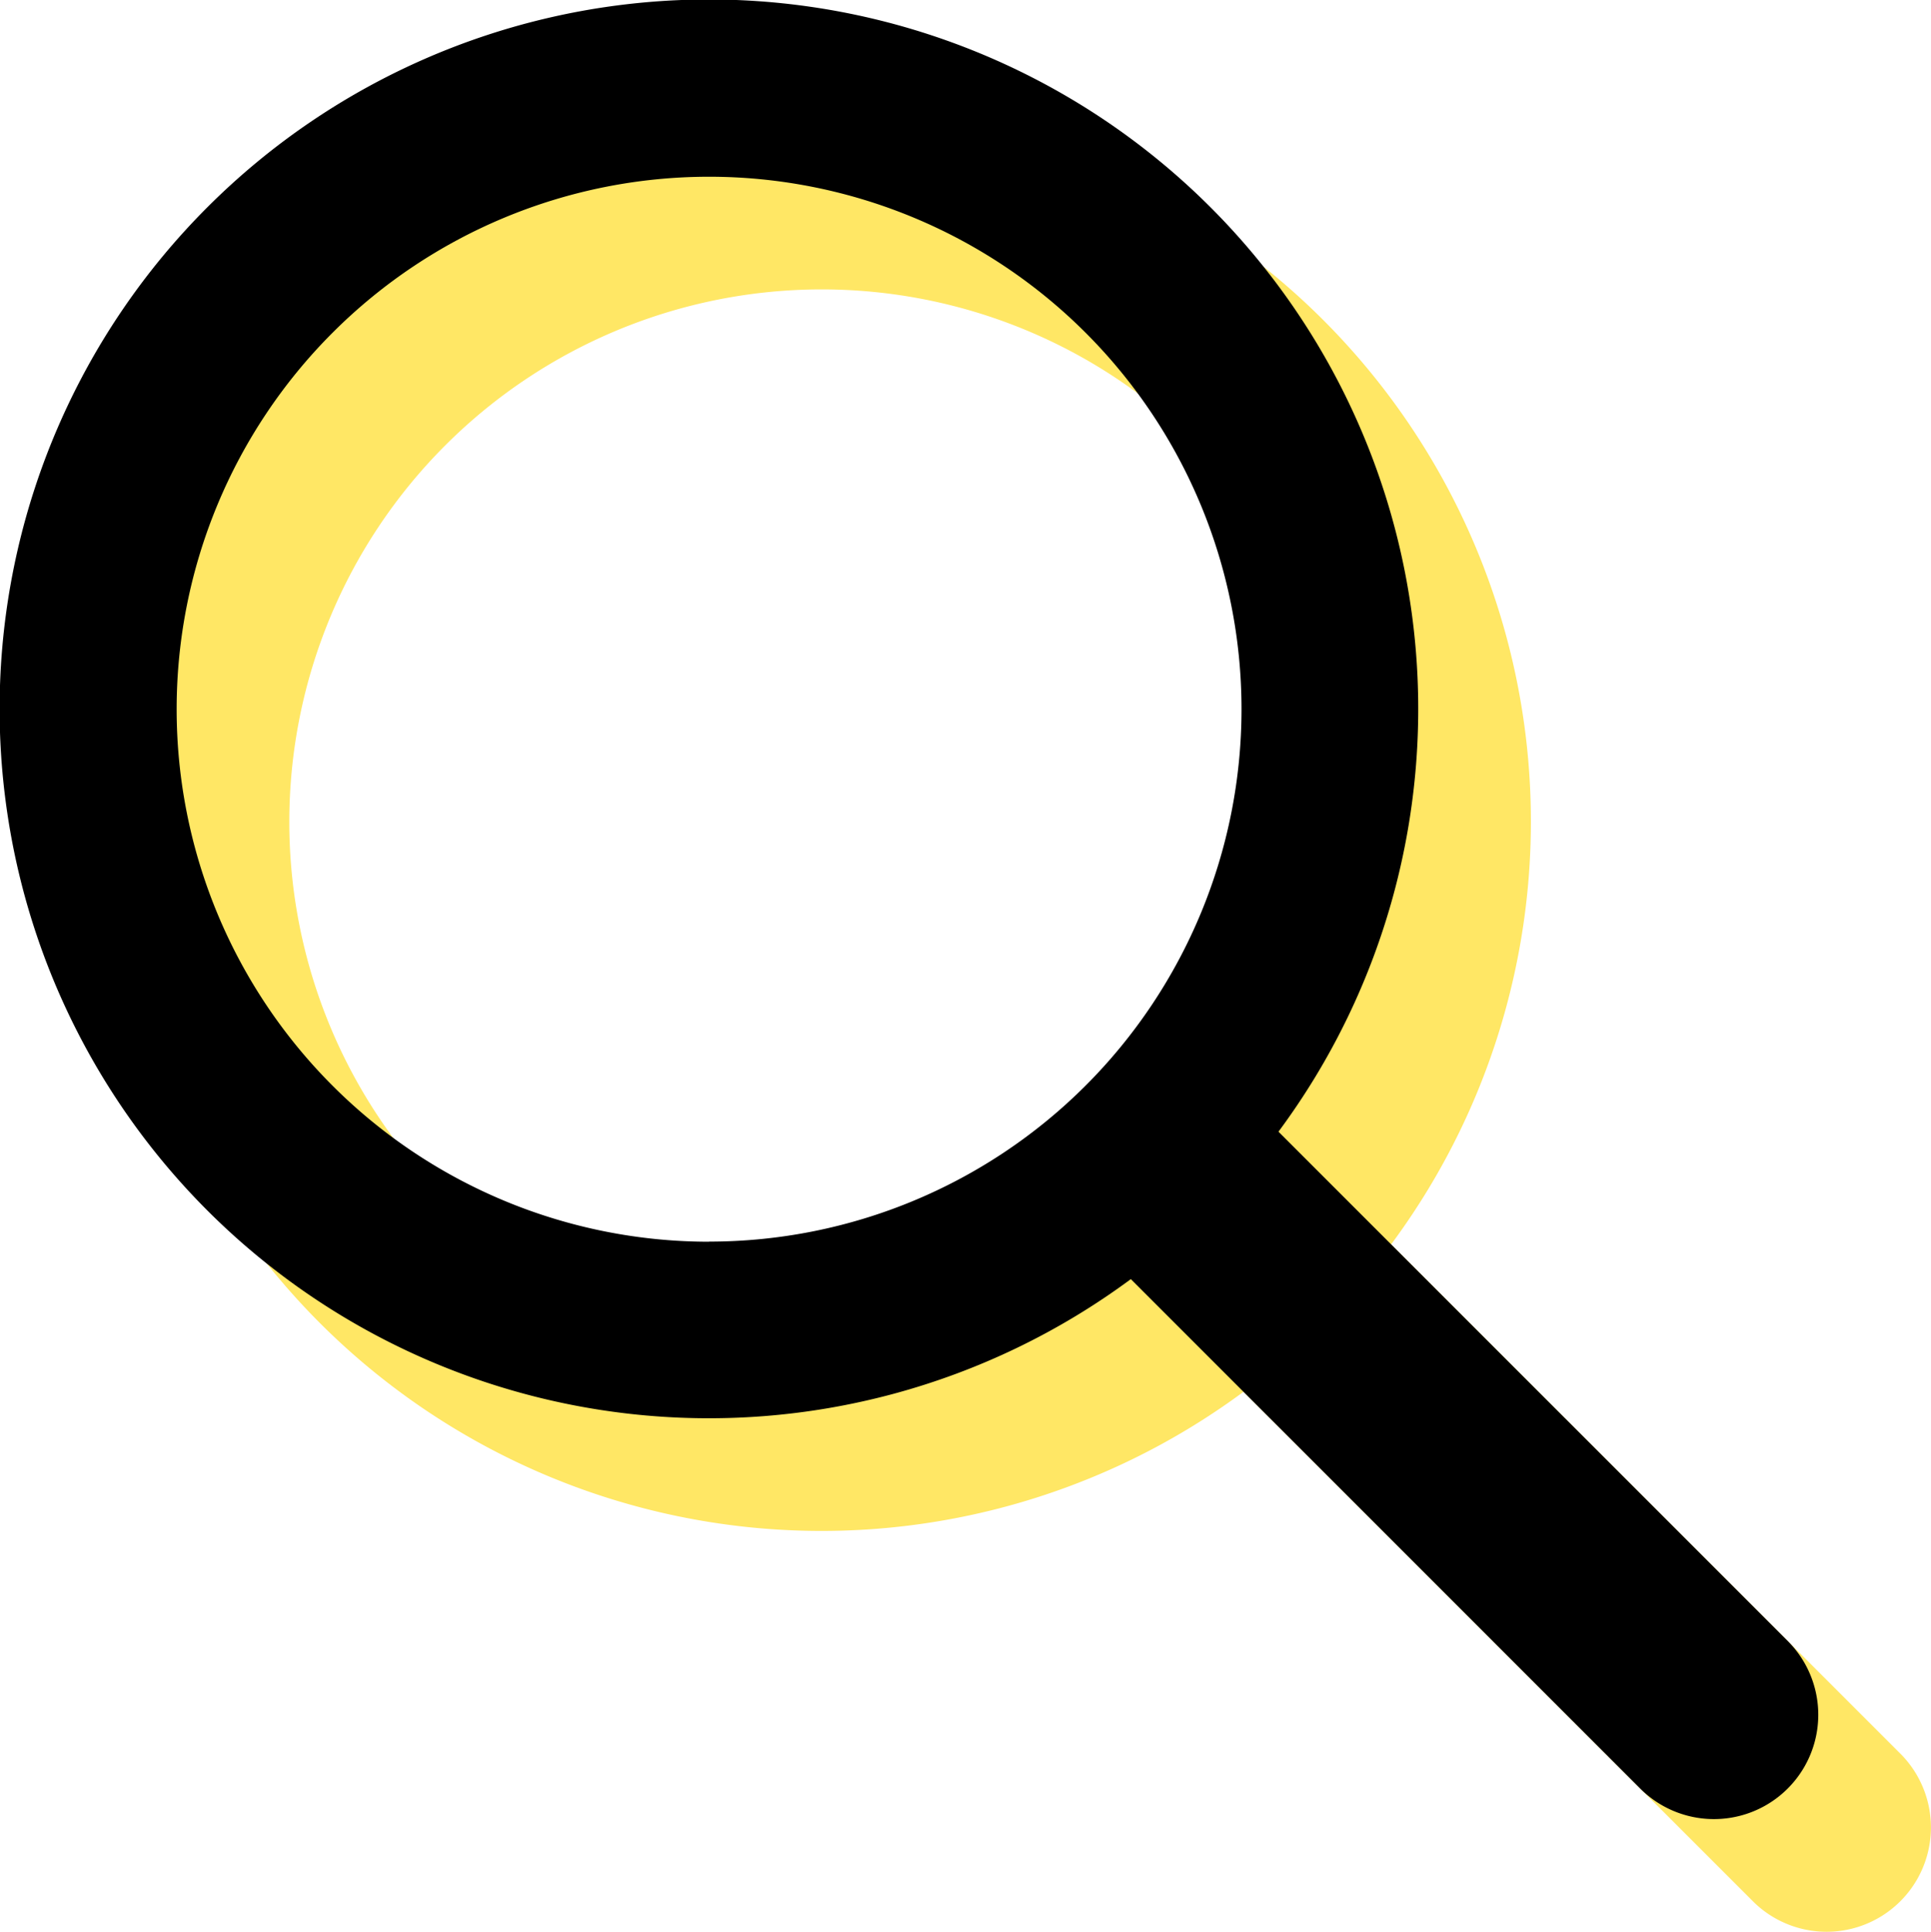
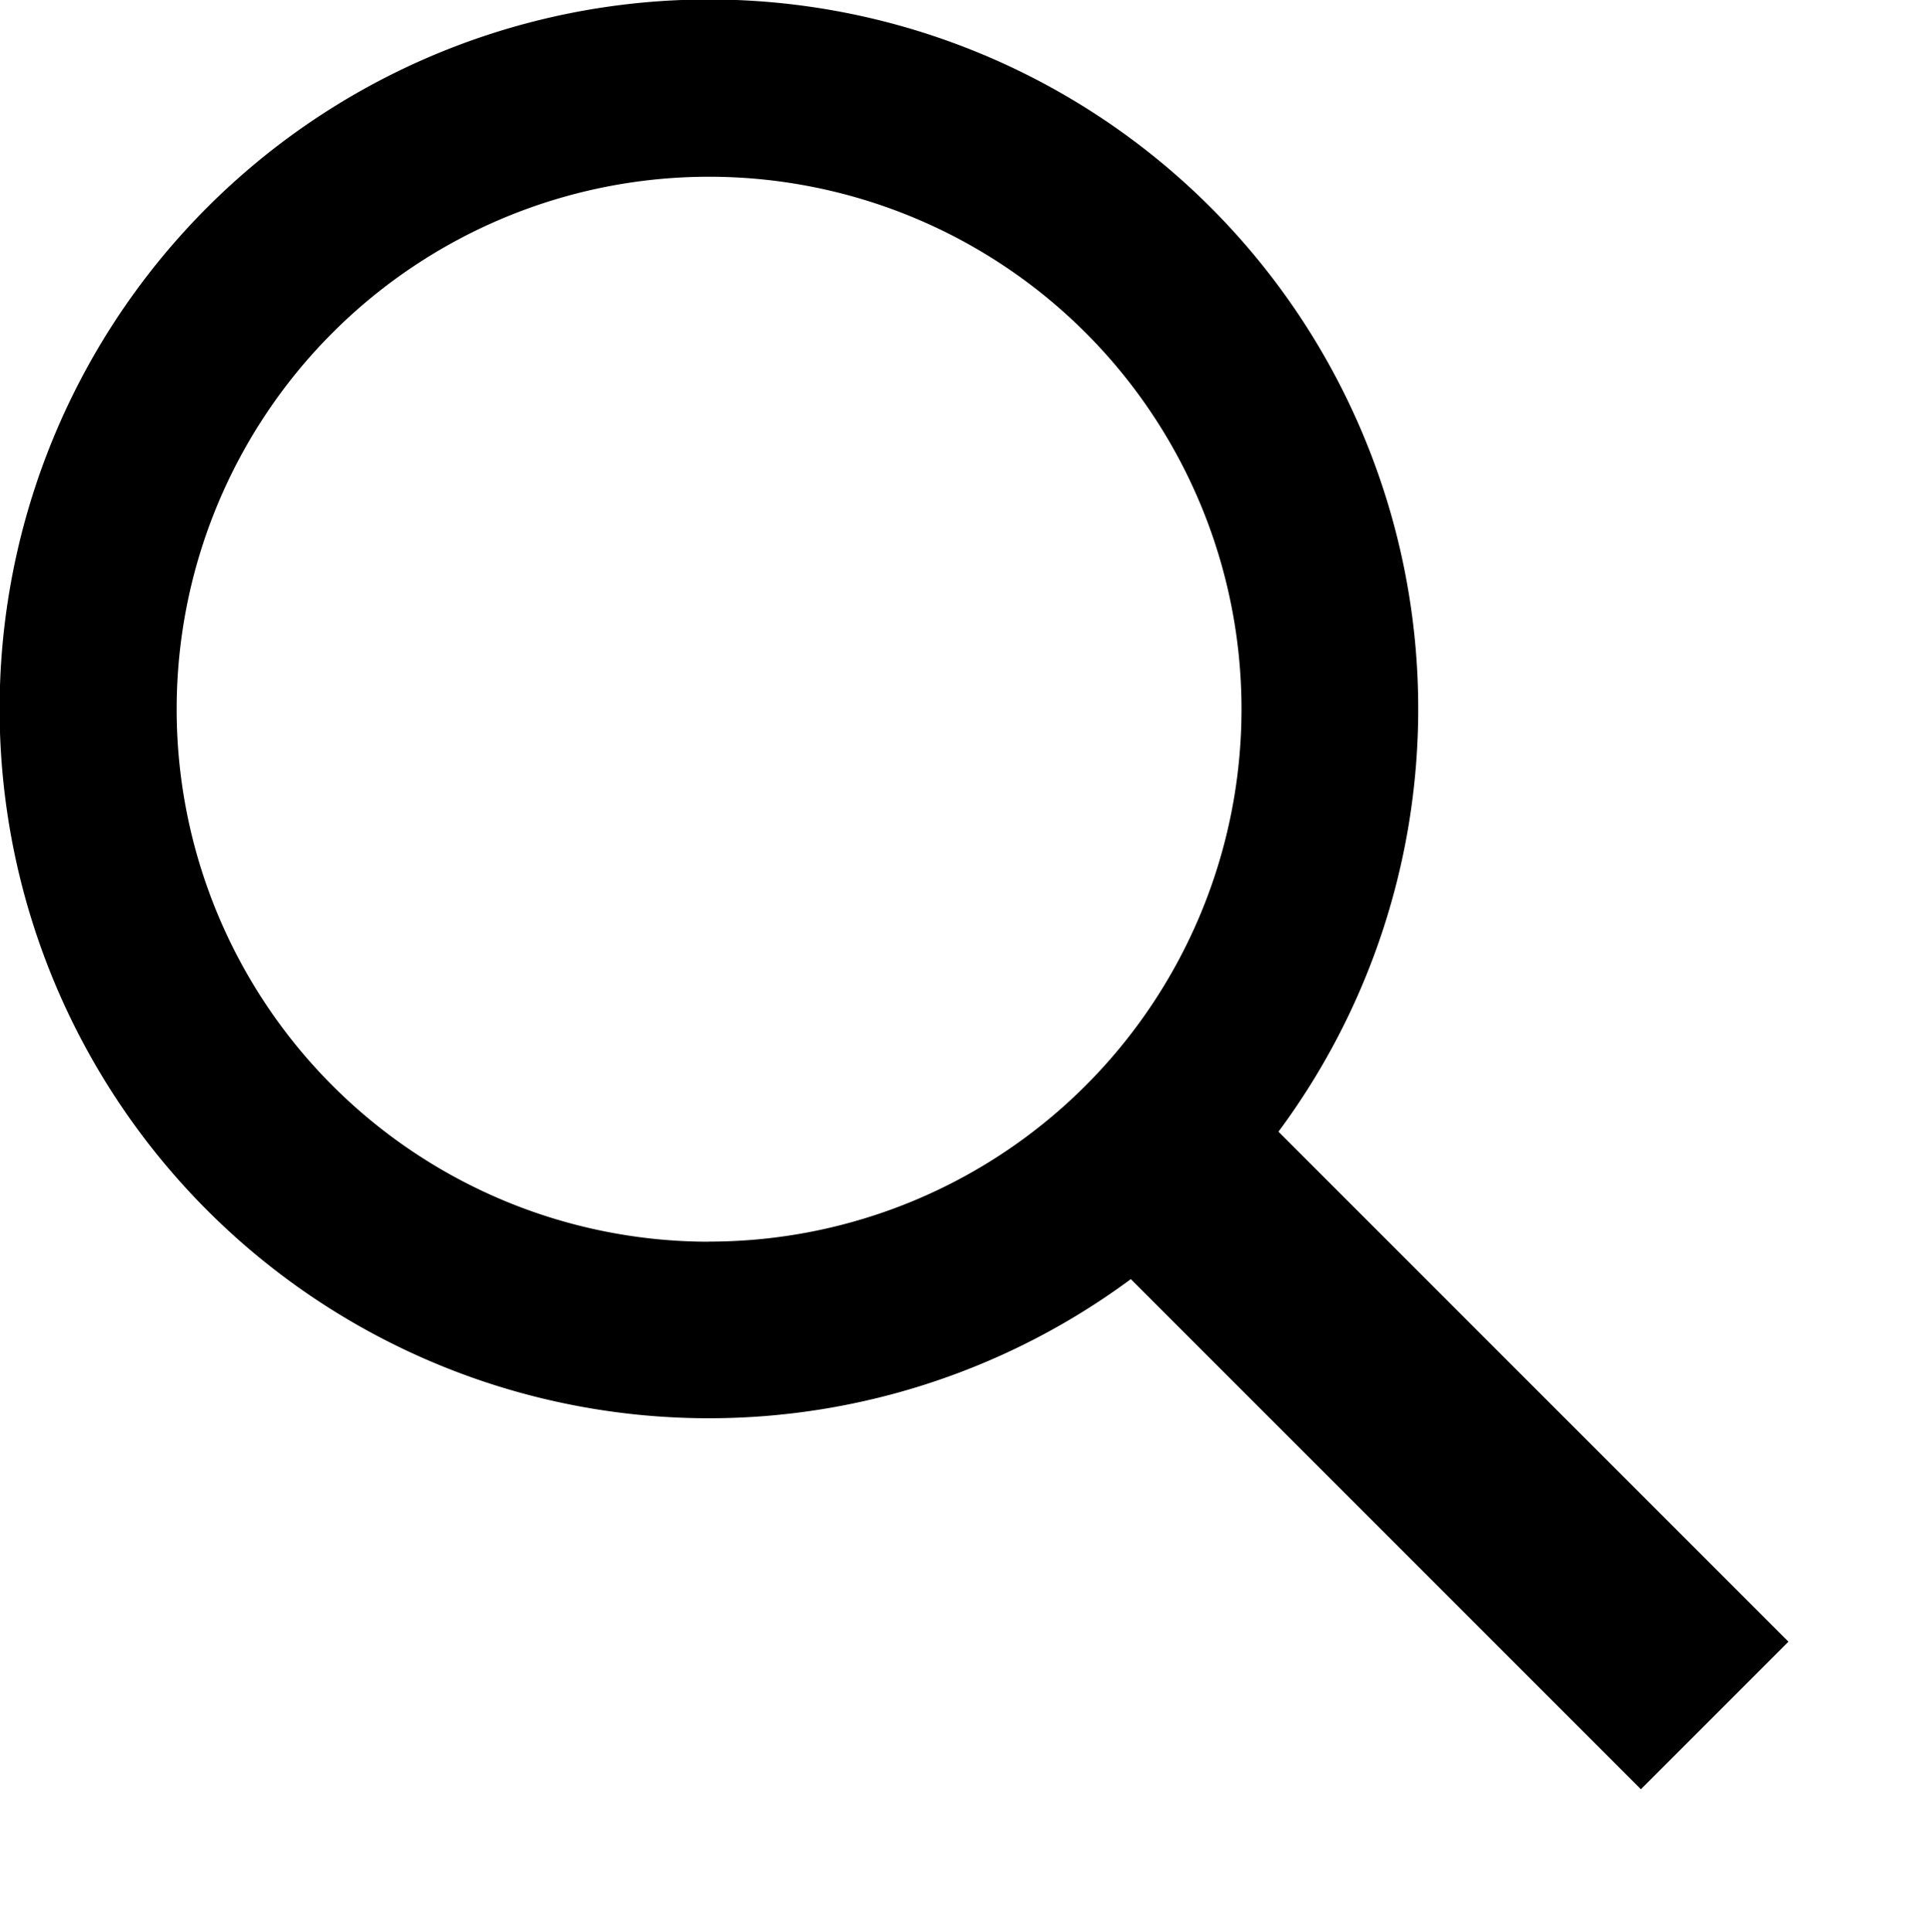
<svg xmlns="http://www.w3.org/2000/svg" width="34.28" height="34.291" viewBox="0 0 34.28 34.291">
  <g id="Groupe_3312" data-name="Groupe 3312" transform="translate(-1819.86 -57.557)">
-     <path id="Tracé_1899" data-name="Tracé 1899" d="M474.595,471.489l-9.053-9.053a12.592,12.592,0,1,0-2.621,2.617l9.055,9.055a1.852,1.852,0,0,0,2.619-2.619Zm-19.161-7.1a9.452,9.452,0,1,1,9.452-9.452A9.452,9.452,0,0,1,455.434,464.387Z" transform="translate(1379.014 -382.791)" fill="#ffe765" />
-     <path id="Tracé_971" data-name="Tracé 971" d="M474.595,471.489l-9.053-9.053a12.592,12.592,0,1,0-2.621,2.617l9.055,9.055a1.852,1.852,0,0,0,2.619-2.619Zm-19.161-7.1a9.452,9.452,0,1,1,9.452-9.452A9.452,9.452,0,0,1,455.434,464.387Z" transform="translate(1377.014 -384.791)" />
+     <path id="Tracé_971" data-name="Tracé 971" d="M474.595,471.489l-9.053-9.053a12.592,12.592,0,1,0-2.621,2.617l9.055,9.055Zm-19.161-7.1a9.452,9.452,0,1,1,9.452-9.452A9.452,9.452,0,0,1,455.434,464.387Z" transform="translate(1377.014 -384.791)" />
  </g>
</svg>